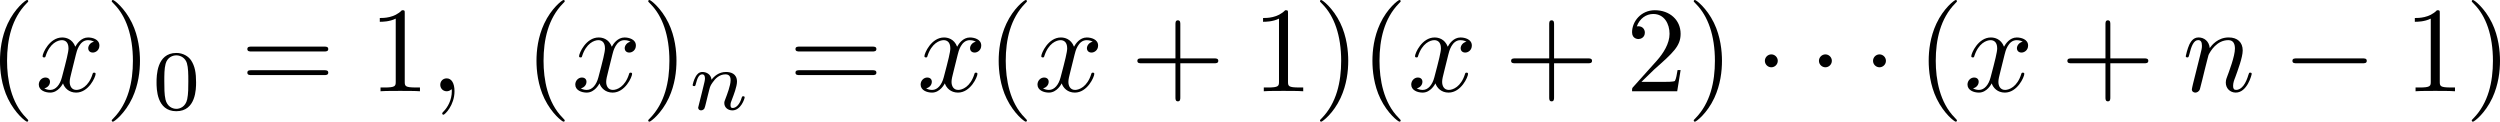
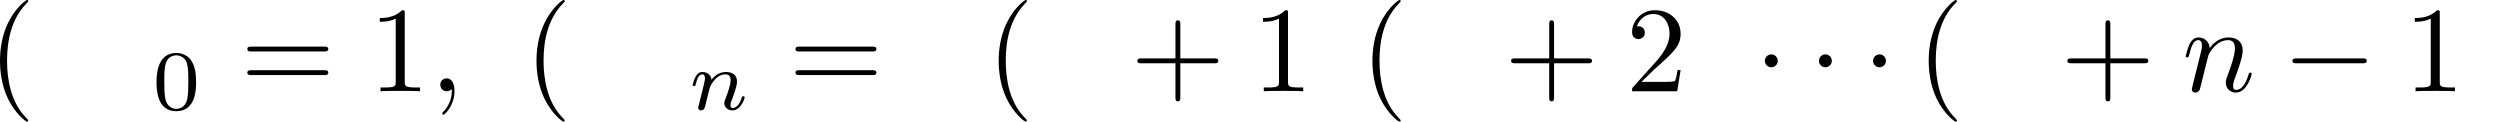
<svg xmlns="http://www.w3.org/2000/svg" xmlns:xlink="http://www.w3.org/1999/xlink" version="1.1" width="245.626pt" height="11.955pt" viewBox="20.8 64.727 245.626 11.955" id="svg628">
  <defs id="defs73">
    <path id="g6-18" d="m 8.369,28.083 c 0,-0.048 -0.024,-0.072 -0.048,-0.108 C 7.878,27.533 7.077,26.732 6.276,25.441 4.352,22.356 3.479,18.471 3.479,13.868 c 0,-3.216 0.43,-7.364 2.403,-10.927 0.944,-1.698 1.925,-2.678 2.451,-3.204 0.036,-0.036 0.036,-0.06 0.036,-0.096 0,-0.12 -0.084,-0.12 -0.251,-0.12 -0.167,0 -0.191,0 -0.371,0.179 -4.005,3.646 -5.26,9.122 -5.26,14.155 0,4.698 1.076,9.433 4.113,13.007 0.239,0.275 0.693,0.765 1.184,1.196 0.143,0.143 0.167,0.143 0.335,0.143 0.167,0 0.251,0 0.251,-0.12 z" />
    <path id="g6-19" d="M 6.3,13.868 C 6.3,9.17 5.224,4.435 2.188,0.861 1.949,0.586 1.494,0.096 1.004,-0.335 0.861,-0.478 0.837,-0.478 0.669,-0.478 c -0.143,0 -0.251,0 -0.251,0.12 0,0.048 0.048,0.096 0.072,0.12 0.418,0.43 1.219,1.231 2.02,2.523 1.925,3.084 2.798,6.97 2.798,11.573 0,3.216 -0.43,7.364 -2.403,10.927 -0.944,1.698 -1.937,2.69 -2.439,3.192 -0.024,0.036 -0.048,0.072 -0.048,0.108 0,0.12 0.108,0.12 0.251,0.12 0.167,0 0.191,0 0.371,-0.179 4.005,-3.646 5.26,-9.122 5.26,-14.155 z" />
    <path id="g6-88" d="m 15.135,16.737 1.447,-3.826 h -0.299 c -0.466,1.243 -1.733,2.056 -3.108,2.415 -0.251,0.06 -1.423,0.371 -3.718,0.371 H 2.248 L 8.333,8.56 C 8.416,8.464 8.44,8.428 8.44,8.369 c 0,-0.024 0,-0.06 -0.084,-0.179 L 2.786,0.574 h 6.551 c 1.602,0 2.69,0.167 2.798,0.191 0.646,0.096 1.686,0.299 2.63,0.897 0.299,0.191 1.112,0.729 1.518,1.698 h 0.299 L 15.135,0 H 1.004 C 0.729,0 0.717,0.012 0.681,0.084 0.669,0.12 0.669,0.347 0.669,0.478 l 6.324,8.656 -6.193,7.257 c -0.12,0.143 -0.12,0.203 -0.12,0.215 0,0.132 0.108,0.132 0.323,0.132 z" />
    <path id="g6-112" d="m 5.069,13.868 c 0.371,0 0.383,-0.012 0.502,-0.239 L 12.111,-0.024 c 0.084,-0.155 0.084,-0.179 0.084,-0.215 0,-0.132 -0.096,-0.239 -0.239,-0.239 -0.155,0 -0.203,0.108 -0.263,0.239 L 5.523,12.625 2.977,6.695 1.315,7.974 1.494,8.165 2.343,7.52 Z" />
    <path id="g3-61" d="m 4.193,-5.908 c 0.05,-0.109 0.05,-0.126 0.05,-0.159 0,-0.134 -0.109,-0.209 -0.201,-0.209 -0.142,0 -0.184,0.1 -0.226,0.209 L 0.695,1.724 c -0.05,0.109 -0.05,0.126 -0.05,0.159 0,0.134 0.109,0.209 0.201,0.209 0.142,0 0.184,-0.1 0.226,-0.209 z" />
    <path id="g3-110" d="m 1.021,-0.527 c -0.033,0.109 -0.084,0.318 -0.084,0.343 0,0.184 0.151,0.268 0.285,0.268 0.151,0 0.285,-0.109 0.326,-0.184 0.042,-0.075 0.109,-0.343 0.151,-0.519 0.042,-0.159 0.134,-0.544 0.184,-0.753 0.05,-0.184 0.1,-0.368 0.142,-0.561 0.092,-0.343 0.109,-0.41 0.351,-0.753 0.234,-0.335 0.628,-0.77 1.255,-0.77 0.485,0 0.494,0.427 0.494,0.586 0,0.502 -0.36,1.431 -0.494,1.783 -0.092,0.234 -0.126,0.31 -0.126,0.452 0,0.444 0.368,0.72 0.795,0.72 0.837,0 1.205,-1.155 1.205,-1.28 0,-0.109 -0.109,-0.109 -0.134,-0.109 -0.117,0 -0.126,0.05 -0.159,0.142 -0.192,0.669 -0.552,1.013 -0.887,1.013 -0.176,0 -0.209,-0.117 -0.209,-0.293 0,-0.192 0.042,-0.301 0.192,-0.678 0.1,-0.259 0.444,-1.147 0.444,-1.615 0,-0.812 -0.644,-0.954 -1.088,-0.954 -0.695,0 -1.163,0.427 -1.414,0.762 -0.059,-0.577 -0.552,-0.762 -0.895,-0.762 -0.36,0 -0.552,0.259 -0.661,0.452 -0.184,0.31 -0.301,0.787 -0.301,0.828 0,0.109 0.117,0.109 0.142,0.109 0.117,0 0.126,-0.025 0.184,-0.251 0.126,-0.494 0.285,-0.904 0.611,-0.904 0.218,0 0.276,0.184 0.276,0.41 0,0.159 -0.075,0.469 -0.134,0.695 -0.059,0.226 -0.142,0.569 -0.184,0.753 z" />
    <path id="g5-40" d="m 2.971,-6.276 c -1.59,1.121 -2.008,2.896 -2.008,4.176 0,1.18 0.351,3.013 2.008,4.184 0.067,0 0.167,0 0.167,-0.1 0,-0.05 -0.025,-0.067 -0.084,-0.126 -1.113,-1.004 -1.523,-2.427 -1.523,-3.95 0,-2.26 0.862,-3.364 1.548,-3.983 0.033,-0.033 0.059,-0.059 0.059,-0.1 0,-0.1 -0.1,-0.1 -0.167,-0.1 z" />
    <path id="g5-41" d="m 0.753,-6.276 c -0.059,0 -0.159,0 -0.159,0.1 0,0.042 0.025,0.067 0.075,0.126 0.72,0.661 1.523,1.791 1.523,3.95 0,1.749 -0.544,3.071 -1.448,3.891 -0.142,0.142 -0.151,0.151 -0.151,0.192 0,0.042 0.025,0.1 0.109,0.1 0.1,0 0.895,-0.552 1.448,-1.598 0.368,-0.695 0.611,-1.598 0.611,-2.578 0,-1.18 -0.351,-3.013 -2.008,-4.184 z" />
    <path id="g5-43" d="m 3.875,-1.891 h 2.561 c 0.109,0 0.31,0 0.31,-0.201 0,-0.209 -0.192,-0.209 -0.31,-0.209 H 3.875 v -2.569 c 0,-0.109 0,-0.31 -0.201,-0.31 -0.209,0 -0.209,0.192 -0.209,0.31 V -2.301 H 0.895 c -0.109,0 -0.31,0 -0.31,0.201 0,0.209 0.192,0.209 0.31,0.209 h 2.569 v 2.569 c 0,0.109 0,0.31 0.201,0.31 0.209,0 0.209,-0.192 0.209,-0.31 z" />
    <path id="g5-48" d="m 4.318,-2.67 c 0,-0.921 -0.109,-1.582 -0.494,-2.167 -0.259,-0.385 -0.778,-0.72 -1.448,-0.72 -1.942,0 -1.942,2.285 -1.942,2.887 0,0.603 0,2.837 1.942,2.837 1.942,0 1.942,-2.234 1.942,-2.837 z m -1.942,2.603 c -0.385,0 -0.895,-0.226 -1.063,-0.912 -0.117,-0.494 -0.117,-1.18 -0.117,-1.799 0,-0.611 0,-1.247 0.126,-1.707 0.176,-0.661 0.711,-0.837 1.054,-0.837 0.452,0 0.887,0.276 1.038,0.762 0.134,0.452 0.142,1.054 0.142,1.783 0,0.619 0,1.239 -0.109,1.766 -0.167,0.762 -0.736,0.946 -1.071,0.946 z" />
    <path id="g5-49" d="m 2.803,-5.322 c 0,-0.226 -0.017,-0.234 -0.251,-0.234 -0.536,0.527 -1.297,0.536 -1.64,0.536 V -4.72 c 0.201,0 0.753,0 1.213,-0.234 v 4.268 c 0,0.276 0,0.385 -0.837,0.385 H 0.971 V 0 c 0.151,-0.008 1.18,-0.033 1.49,-0.033 0.259,0 1.314,0.025 1.498,0.033 V -0.301 H 3.64 c -0.837,0 -0.837,-0.109 -0.837,-0.385 z" />
    <path id="g5-50" d="M 4.226,-1.523 H 3.942 C 3.917,-1.339 3.833,-0.845 3.724,-0.762 3.657,-0.711 3.013,-0.711 2.896,-0.711 H 1.356 c 0.879,-0.778 1.172,-1.013 1.674,-1.406 0.619,-0.494 1.197,-1.013 1.197,-1.808 0,-1.013 -0.887,-1.632 -1.958,-1.632 -1.038,0 -1.741,0.728 -1.741,1.498 0,0.427 0.36,0.469 0.444,0.469 0.201,0 0.444,-0.142 0.444,-0.444 0,-0.151 -0.059,-0.444 -0.494,-0.444 0.259,-0.594 0.828,-0.778 1.222,-0.778 0.837,0 1.272,0.653 1.272,1.331 0,0.728 -0.519,1.306 -0.787,1.607 L 0.611,-0.326 C 0.527,-0.251 0.527,-0.234 0.527,0 h 3.448 z" />
    <path id="g5-51" d="m 2.285,-2.795 c 0.653,0 1.121,0.452 1.121,1.347 0,1.038 -0.603,1.347 -1.088,1.347 -0.335,0 -1.071,-0.092 -1.423,-0.586 0.393,-0.017 0.485,-0.293 0.485,-0.469 0,-0.268 -0.201,-0.46 -0.46,-0.46 -0.234,0 -0.469,0.142 -0.469,0.485 0,0.787 0.87,1.297 1.883,1.297 1.163,0 1.967,-0.778 1.967,-1.615 0,-0.653 -0.536,-1.306 -1.456,-1.498 0.879,-0.318 1.197,-0.946 1.197,-1.456 0,-0.661 -0.762,-1.155 -1.69,-1.155 -0.929,0 -1.64,0.452 -1.64,1.121 0,0.285 0.184,0.444 0.435,0.444 0.259,0 0.427,-0.192 0.427,-0.427 0,-0.243 -0.167,-0.418 -0.427,-0.435 0.293,-0.368 0.87,-0.46 1.18,-0.46 0.377,0 0.904,0.184 0.904,0.912 0,0.351 -0.117,0.736 -0.335,0.996 -0.276,0.318 -0.51,0.335 -0.929,0.36 -0.209,0.017 -0.226,0.017 -0.268,0.025 -0.017,0 -0.084,0.017 -0.084,0.109 0,0.117 0.075,0.117 0.218,0.117 z" />
-     <path id="g5-52" d="M 4.427,-1.372 V -1.674 H 3.498 v -3.732 c 0,-0.176 0,-0.234 -0.184,-0.234 -0.1,0 -0.134,0 -0.218,0.117 l -2.77,3.85 v 0.301 H 2.787 v 0.686 c 0,0.285 0,0.385 -0.678,0.385 H 1.883 V 0 c 0.418,-0.017 0.954,-0.033 1.255,-0.033 0.31,0 0.845,0.017 1.264,0.033 V -0.301 H 4.176 c -0.678,0 -0.678,-0.1 -0.678,-0.385 V -1.372 Z M 2.845,-4.737 v 3.063 H 0.636 Z" />
+     <path id="g5-52" d="M 4.427,-1.372 V -1.674 H 3.498 v -3.732 c 0,-0.176 0,-0.234 -0.184,-0.234 -0.1,0 -0.134,0 -0.218,0.117 l -2.77,3.85 v 0.301 H 2.787 v 0.686 H 1.883 V 0 c 0.418,-0.017 0.954,-0.033 1.255,-0.033 0.31,0 0.845,0.017 1.264,0.033 V -0.301 H 4.176 c -0.678,0 -0.678,-0.1 -0.678,-0.385 V -1.372 Z M 2.845,-4.737 v 3.063 H 0.636 Z" />
    <path id="g5-61" d="m 6.427,-2.812 c 0.126,0 0.318,0 0.318,-0.209 0,-0.201 -0.201,-0.201 -0.31,-0.201 H 0.895 c -0.109,0 -0.31,0 -0.31,0.201 0,0.209 0.192,0.209 0.318,0.209 z m 0.008,1.841 c 0.109,0 0.31,0 0.31,-0.201 0,-0.209 -0.192,-0.209 -0.318,-0.209 H 0.904 c -0.126,0 -0.318,0 -0.318,0.209 0,0.201 0.201,0.201 0.31,0.201 z" />
    <path id="g1-0" d="m 6.226,-1.891 c 0.134,0 0.335,0 0.335,-0.201 0,-0.209 -0.192,-0.209 -0.335,-0.209 H 1.239 c -0.134,0 -0.335,0 -0.335,0.201 0,0.209 0.192,0.209 0.335,0.209 z" />
    <path id="g1-49" d="M 4.837,-2.293 C 4.394,-2.812 4.26,-2.954 3.942,-3.18 3.431,-3.548 2.896,-3.691 2.435,-3.691 c -1.038,0 -1.791,0.887 -1.791,1.891 0,0.979 0.72,1.883 1.766,1.883 1.163,0 1.975,-0.954 2.276,-1.398 0.444,0.519 0.577,0.661 0.895,0.887 0.51,0.368 1.046,0.51 1.506,0.51 1.038,0 1.791,-0.887 1.791,-1.891 0,-0.979 -0.72,-1.883 -1.766,-1.883 -1.163,0 -1.975,0.954 -2.276,1.398 z m 0.268,0.31 c 0.335,-0.544 1.063,-1.389 2.084,-1.389 0.862,0 1.456,0.762 1.456,1.565 0,0.803 -0.653,1.431 -1.423,1.431 -0.778,0 -1.314,-0.636 -2.117,-1.607 z m -0.686,0.36 c -0.335,0.544 -1.063,1.389 -2.084,1.389 -0.862,0 -1.456,-0.762 -1.456,-1.565 0,-0.803 0.653,-1.431 1.423,-1.431 0.778,0 1.314,0.636 2.117,1.607 z" />
    <path id="g0-0" d="m 7.878,-2.75 c 0.203,0 0.418,0 0.418,-0.239 0,-0.239 -0.215,-0.239 -0.418,-0.239 H 1.411 c -0.203,0 -0.418,0 -0.418,0.239 0,0.239 0.215,0.239 0.418,0.239 z" />
    <path id="g0-1" d="m 2.295,-2.989 c 0,-0.347 -0.287,-0.634 -0.634,-0.634 -0.347,0 -0.634,0.287 -0.634,0.634 0,0.347 0.287,0.634 0.634,0.634 0.347,0 0.634,-0.287 0.634,-0.634 z" />
    <path id="g0-112" d="M 4.651,10.222 2.546,5.571 C 2.463,5.38 2.403,5.38 2.367,5.38 c -0.012,0 -0.072,0 -0.203,0.096 L 1.028,6.336 C 0.873,6.456 0.873,6.492 0.873,6.528 c 0,0.06 0.036,0.132 0.12,0.132 0.072,0 0.275,-0.167 0.406,-0.263 C 1.47,6.336 1.65,6.205 1.781,6.109 l 2.355,5.177 c 0.084,0.191 0.143,0.191 0.251,0.191 0.179,0 0.215,-0.072 0.299,-0.239 L 10.114,0 c 0.084,-0.167 0.084,-0.215 0.084,-0.239 0,-0.12 -0.096,-0.239 -0.239,-0.239 -0.096,0 -0.179,0.06 -0.275,0.251 z" />
-     <path id="g2-25" d="m 3.168,-4.459 h 1.351 c -0.395,1.769 -0.502,2.283 -0.502,3.084 0,0.179 0,0.502 0.096,0.909 0.12,0.526 0.251,0.598 0.43,0.598 0.239,0 0.49,-0.215 0.49,-0.454 0,-0.072 0,-0.096 -0.072,-0.263 -0.347,-0.861 -0.347,-1.638 -0.347,-1.973 0,-0.634 0.084,-1.279 0.215,-1.901 h 1.363 c 0.155,0 0.586,0 0.586,-0.406 0,-0.287 -0.251,-0.287 -0.478,-0.287 H 2.295 c -0.263,0 -0.717,0 -1.243,0.562 -0.418,0.466 -0.729,1.016 -0.729,1.076 0,0.012 0,0.12 0.143,0.12 0.096,0 0.12,-0.048 0.191,-0.143 0.586,-0.921 1.279,-0.921 1.518,-0.921 h 0.681 c -0.383,1.447 -1.028,2.893 -1.53,3.981 -0.096,0.179 -0.096,0.203 -0.096,0.287 0,0.227 0.191,0.323 0.347,0.323 0.359,0 0.454,-0.335 0.598,-0.777 0.167,-0.55 0.167,-0.574 0.323,-1.172 z" />
    <path id="g2-26" d="M 0.395,2.068 C 0.359,2.212 0.359,2.236 0.359,2.26 c 0,0.179 0.132,0.323 0.335,0.323 0.251,0 0.395,-0.215 0.418,-0.251 0.06,-0.108 0.442,-1.71 0.765,-3.001 0.239,0.478 0.622,0.801 1.184,0.801 1.399,0 2.941,-1.686 2.941,-3.467 0,-1.267 -0.789,-1.949 -1.662,-1.949 -1.16,0 -2.415,1.196 -2.774,2.654 z m 2.654,-2.2 c -0.837,0 -1.028,-0.956 -1.028,-1.064 0,-0.048 0.06,-0.287 0.096,-0.442 0.335,-1.339 0.454,-1.769 0.717,-2.248 0.514,-0.873 1.112,-1.136 1.482,-1.136 0.442,0 0.825,0.347 0.825,1.172 0,0.658 -0.347,1.997 -0.669,2.582 -0.395,0.753 -0.968,1.136 -1.423,1.136 z" />
    <path id="g2-59" d="m 2.427,-0.012 c 0,-0.789 -0.299,-1.255 -0.765,-1.255 -0.395,0 -0.634,0.299 -0.634,0.634 C 1.028,-0.311 1.267,0 1.662,0 1.805,0 1.961,-0.048 2.08,-0.155 2.116,-0.179 2.128,-0.191 2.14,-0.191 c 0.012,0 0.024,0.012 0.024,0.179 0,0.885 -0.418,1.602 -0.813,1.997 -0.132,0.132 -0.132,0.155 -0.132,0.191 0,0.084 0.06,0.132 0.12,0.132 0.132,0 1.088,-0.921 1.088,-2.319 z" />
    <path id="g2-61" d="m 5.248,-8.512 c 0.06,-0.155 0.06,-0.203 0.06,-0.215 0,-0.132 -0.108,-0.239 -0.239,-0.239 -0.084,0 -0.167,0.036 -0.203,0.108 L 0.717,2.534 C 0.658,2.69 0.658,2.738 0.658,2.75 c 0,0.132 0.108,0.239 0.239,0.239 0.155,0 0.191,-0.084 0.263,-0.287 z" />
    <path id="g2-70" d="m 3.622,-3.885 h 1.16 c 0.897,0 0.992,0.191 0.992,0.538 0,0.084 0,0.227 -0.084,0.586 -0.024,0.06 -0.036,0.108 -0.036,0.132 0,0.096 0.072,0.143 0.143,0.143 0.12,0 0.12,-0.036 0.179,-0.251 l 0.658,-2.594 c 0.036,-0.132 0.036,-0.155 0.036,-0.191 0,-0.024 -0.024,-0.132 -0.143,-0.132 -0.12,0 -0.132,0.06 -0.179,0.251 C 6.097,-4.471 5.822,-4.256 4.806,-4.256 H 3.718 l 0.765,-3.037 c 0.108,-0.418 0.12,-0.466 0.646,-0.466 h 1.578 c 1.47,0 1.745,0.395 1.745,1.315 0,0.275 0,0.323 -0.036,0.646 -0.024,0.155 -0.024,0.179 -0.024,0.215 0,0.06 0.036,0.143 0.143,0.143 0.132,0 0.143,-0.072 0.167,-0.299 L 8.942,-7.807 C 8.978,-8.13 8.919,-8.13 8.62,-8.13 H 2.762 c -0.239,0 -0.359,0 -0.359,0.239 0,0.132 0.108,0.132 0.335,0.132 0.442,0 0.777,0 0.777,0.215 0,0.048 0,0.072 -0.06,0.287 l -1.578,6.324 c -0.12,0.466 -0.143,0.562 -1.088,0.562 -0.203,0 -0.335,0 -0.335,0.227 C 0.454,0 0.598,0 0.634,0 0.98,0 1.865,-0.036 2.212,-0.036 2.606,-0.036 3.599,0 3.993,0 4.101,0 4.244,0 4.244,-0.227 4.244,-0.323 4.172,-0.347 4.172,-0.359 4.136,-0.371 4.113,-0.371 3.838,-0.371 c -0.263,0 -0.323,0 -0.622,-0.024 -0.347,-0.036 -0.383,-0.084 -0.383,-0.239 0,-0.024 0,-0.096 0.048,-0.275 z" />
    <path id="g2-97" d="m 4.459,-4.519 c -0.215,-0.442 -0.562,-0.765 -1.1,-0.765 -1.399,0 -2.881,1.757 -2.881,3.503 0,1.124 0.658,1.913 1.59,1.913 0.239,0 0.837,-0.048 1.554,-0.897 0.096,0.502 0.514,0.897 1.088,0.897 0.418,0 0.693,-0.275 0.885,-0.658 0.203,-0.43 0.359,-1.16 0.359,-1.184 0,-0.12 -0.108,-0.12 -0.143,-0.12 -0.12,0 -0.132,0.048 -0.167,0.215 -0.203,0.777 -0.418,1.482 -0.909,1.482 -0.323,0 -0.359,-0.311 -0.359,-0.55 0,-0.263 0.024,-0.359 0.155,-0.885 0.132,-0.502 0.155,-0.622 0.263,-1.076 l 0.43,-1.674 c 0.084,-0.335 0.084,-0.359 0.084,-0.406 0,-0.203 -0.143,-0.323 -0.347,-0.323 -0.287,0 -0.466,0.263 -0.502,0.526 z m -0.777,3.096 c -0.06,0.215 -0.06,0.239 -0.239,0.442 -0.526,0.658 -1.016,0.849 -1.351,0.849 -0.598,0 -0.765,-0.658 -0.765,-1.124 0,-0.598 0.383,-2.068 0.658,-2.618 0.371,-0.705 0.909,-1.148 1.387,-1.148 0.777,0 0.944,0.98 0.944,1.052 0,0.072 -0.024,0.143 -0.036,0.203 z" />
    <path id="g2-98" d="m 2.857,-8.165 c 0,-0.012 0,-0.132 -0.155,-0.132 -0.275,0 -1.148,0.096 -1.459,0.12 -0.096,0.012 -0.227,0.024 -0.227,0.239 0,0.143 0.108,0.143 0.287,0.143 0.574,0 0.598,0.084 0.598,0.203 0,0.084 -0.108,0.49 -0.167,0.741 l -0.98,3.897 c -0.143,0.598 -0.191,0.789 -0.191,1.207 0,1.136 0.634,1.877 1.518,1.877 1.411,0 2.881,-1.781 2.881,-3.503 0,-1.088 -0.634,-1.913 -1.59,-1.913 -0.55,0 -1.04,0.347 -1.399,0.717 z M 1.733,-3.646 C 1.805,-3.909 1.805,-3.933 1.913,-4.065 c 0.586,-0.777 1.124,-0.956 1.435,-0.956 0.43,0 0.753,0.359 0.753,1.124 0,0.705 -0.395,2.08 -0.61,2.534 -0.395,0.801 -0.944,1.231 -1.411,1.231 -0.406,0 -0.801,-0.323 -0.801,-1.207 0,-0.227 0,-0.454 0.191,-1.207 z" />
    <path id="g2-99" d="m 4.734,-4.543 c -0.191,0 -0.359,0 -0.526,0.167 -0.191,0.179 -0.215,0.383 -0.215,0.466 0,0.287 0.215,0.418 0.442,0.418 0.347,0 0.669,-0.287 0.669,-0.765 0,-0.586 -0.562,-1.028 -1.411,-1.028 -1.614,0 -3.204,1.71 -3.204,3.395 0,1.076 0.693,2.02 1.937,2.02 1.71,0 2.714,-1.267 2.714,-1.411 0,-0.072 -0.072,-0.155 -0.143,-0.155 -0.06,0 -0.084,0.024 -0.155,0.12 -0.944,1.184 -2.248,1.184 -2.391,1.184 -0.753,0 -1.076,-0.586 -1.076,-1.303 0,-0.49 0.239,-1.65 0.646,-2.391 0.371,-0.681 1.028,-1.196 1.686,-1.196 0.406,0 0.861,0.155 1.028,0.478 z" />
    <path id="g2-102" d="m 4.388,-4.782 h 1.028 c 0.239,0 0.359,0 0.359,-0.239 0,-0.132 -0.12,-0.132 -0.323,-0.132 H 4.459 l 0.251,-1.363 C 4.758,-6.767 4.926,-7.615 4.997,-7.759 5.105,-7.986 5.308,-8.165 5.559,-8.165 c 0.048,0 0.359,0 0.586,0.215 -0.526,0.048 -0.646,0.466 -0.646,0.646 0,0.275 0.215,0.418 0.442,0.418 0.311,0 0.658,-0.263 0.658,-0.717 0,-0.55 -0.55,-0.825 -1.04,-0.825 -0.406,0 -1.16,0.215 -1.518,1.399 -0.072,0.251 -0.108,0.371 -0.395,1.877 H 2.821 c -0.227,0 -0.359,0 -0.359,0.227 0,0.143 0.108,0.143 0.335,0.143 H 3.587 l -0.897,4.722 c -0.215,1.16 -0.418,2.248 -1.04,2.248 -0.048,0 -0.347,0 -0.574,-0.215 0.55,-0.036 0.658,-0.466 0.658,-0.646 0,-0.275 -0.215,-0.418 -0.442,-0.418 -0.311,0 -0.658,0.263 -0.658,0.717 0,0.538 0.526,0.825 1.016,0.825 0.658,0 1.136,-0.705 1.351,-1.16 0.383,-0.753 0.658,-2.2 0.669,-2.283 z" />
    <path id="g2-110" d="m 1.052,-0.705 c -0.036,0.179 -0.108,0.454 -0.108,0.514 0,0.215 0.167,0.323 0.347,0.323 0.143,0 0.359,-0.096 0.442,-0.335 0.012,-0.024 0.155,-0.586 0.227,-0.885 L 2.224,-2.164 C 2.295,-2.427 2.367,-2.69 2.427,-2.965 2.475,-3.168 2.57,-3.515 2.582,-3.563 c 0.179,-0.371 0.813,-1.459 1.949,-1.459 0.538,0 0.646,0.442 0.646,0.837 0,0.741 -0.586,2.271 -0.777,2.786 -0.108,0.275 -0.12,0.418 -0.12,0.55 0,0.562 0.418,0.98 0.98,0.98 1.124,0 1.566,-1.745 1.566,-1.841 0,-0.12 -0.108,-0.12 -0.143,-0.12 -0.12,0 -0.12,0.036 -0.179,0.215 -0.239,0.813 -0.634,1.482 -1.219,1.482 -0.203,0 -0.287,-0.12 -0.287,-0.395 0,-0.299 0.108,-0.586 0.215,-0.849 0.227,-0.634 0.729,-1.949 0.729,-2.63 0,-0.801 -0.514,-1.279 -1.375,-1.279 -1.076,0 -1.662,0.765 -1.865,1.04 -0.06,-0.669 -0.55,-1.04 -1.1,-1.04 -0.55,0 -0.777,0.466 -0.897,0.681 -0.191,0.406 -0.359,1.112 -0.359,1.16 0,0.12 0.12,0.12 0.143,0.12 0.12,0 0.132,-0.012 0.203,-0.275 0.203,-0.849 0.442,-1.423 0.873,-1.423 0.239,0 0.371,0.155 0.371,0.55 0,0.251 -0.036,0.383 -0.191,1.004 z" />
    <path id="g2-114" d="m 1.052,-0.705 c -0.036,0.179 -0.108,0.454 -0.108,0.514 0,0.215 0.167,0.323 0.347,0.323 0.143,0 0.359,-0.096 0.442,-0.335 0.024,-0.048 0.43,-1.674 0.478,-1.889 0.096,-0.395 0.311,-1.231 0.383,-1.554 0.048,-0.155 0.383,-0.717 0.669,-0.98 0.096,-0.084 0.442,-0.395 0.956,-0.395 0.311,0 0.49,0.143 0.502,0.143 -0.359,0.06 -0.622,0.347 -0.622,0.658 0,0.191 0.132,0.418 0.454,0.418 0.323,0 0.658,-0.275 0.658,-0.705 0,-0.418 -0.383,-0.777 -0.992,-0.777 -0.777,0 -1.303,0.586 -1.53,0.921 -0.096,-0.538 -0.526,-0.921 -1.088,-0.921 -0.55,0 -0.777,0.466 -0.885,0.681 -0.215,0.406 -0.371,1.124 -0.371,1.16 0,0.12 0.12,0.12 0.143,0.12 0.12,0 0.132,-0.012 0.203,-0.275 0.203,-0.849 0.442,-1.423 0.873,-1.423 0.203,0 0.371,0.096 0.371,0.55 0,0.251 -0.036,0.383 -0.191,1.004 z" />
    <path id="g2-116" d="M 2.463,-4.782 H 3.587 c 0.239,0 0.359,0 0.359,-0.239 0,-0.132 -0.12,-0.132 -0.335,-0.132 H 2.558 c 0.43,-1.698 0.49,-1.937 0.49,-2.008 0,-0.203 -0.143,-0.323 -0.347,-0.323 -0.036,0 -0.371,0.012 -0.478,0.43 L 1.757,-5.153 H 0.634 c -0.239,0 -0.359,0 -0.359,0.227 0,0.143 0.096,0.143 0.335,0.143 h 1.052 c -0.861,3.395 -0.909,3.599 -0.909,3.814 0,0.646 0.454,1.1 1.1,1.1 1.219,0 1.901,-1.745 1.901,-1.841 0,-0.12 -0.096,-0.12 -0.143,-0.12 -0.108,0 -0.12,0.036 -0.179,0.167 -0.514,1.243 -1.148,1.53 -1.554,1.53 -0.251,0 -0.371,-0.155 -0.371,-0.55 0,-0.287 0.024,-0.371 0.072,-0.574 z" />
-     <path id="g2-120" d="m 3.993,-3.61 c 0.072,-0.311 0.347,-1.411 1.184,-1.411 0.06,0 0.347,0 0.598,0.155 -0.335,0.06 -0.574,0.359 -0.574,0.646 0,0.191 0.132,0.418 0.454,0.418 0.263,0 0.646,-0.215 0.646,-0.693 0,-0.622 -0.705,-0.789 -1.112,-0.789 -0.693,0 -1.112,0.634 -1.255,0.909 -0.299,-0.789 -0.944,-0.909 -1.291,-0.909 -1.243,0 -1.925,1.542 -1.925,1.841 0,0.12 0.12,0.12 0.143,0.12 0.096,0 0.132,-0.024 0.155,-0.132 0.406,-1.267 1.196,-1.566 1.602,-1.566 0.227,0 0.646,0.108 0.646,0.801 0,0.371 -0.203,1.172 -0.646,2.845 -0.191,0.741 -0.61,1.243 -1.136,1.243 -0.072,0 -0.347,0 -0.598,-0.155 0.299,-0.06 0.562,-0.311 0.562,-0.646 0,-0.323 -0.263,-0.418 -0.442,-0.418 -0.359,0 -0.658,0.311 -0.658,0.693 0,0.55 0.598,0.789 1.124,0.789 0.789,0 1.219,-0.837 1.255,-0.909 0.143,0.442 0.574,0.909 1.291,0.909 1.231,0 1.913,-1.542 1.913,-1.841 0,-0.12 -0.108,-0.12 -0.143,-0.12 -0.108,0 -0.132,0.048 -0.155,0.132 -0.395,1.279 -1.207,1.566 -1.59,1.566 -0.466,0 -0.658,-0.383 -0.658,-0.789 0,-0.263 0.072,-0.526 0.203,-1.052 z" />
    <path id="g2-122" d="m 1.59,-0.992 c 0.646,-0.693 0.992,-0.992 1.423,-1.363 0,-0.012 0.741,-0.646 1.172,-1.076 1.136,-1.112 1.399,-1.686 1.399,-1.734 0,-0.12 -0.108,-0.12 -0.132,-0.12 -0.084,0 -0.12,0.024 -0.179,0.132 -0.359,0.574 -0.61,0.765 -0.897,0.765 -0.287,0 -0.43,-0.179 -0.61,-0.383 -0.227,-0.275 -0.43,-0.514 -0.825,-0.514 -0.897,0 -1.447,1.112 -1.447,1.363 0,0.06 0.036,0.132 0.143,0.132 0.108,0 0.132,-0.06 0.155,-0.132 0.227,-0.55 0.921,-0.562 1.016,-0.562 0.251,0 0.478,0.084 0.753,0.179 0.478,0.179 0.61,0.179 0.921,0.179 -0.43,0.514 -1.435,1.375 -1.662,1.566 l -1.076,1.004 c -0.813,0.801 -1.231,1.482 -1.231,1.566 0,0.12 0.12,0.12 0.143,0.12 0.096,0 0.12,-0.024 0.191,-0.155 0.275,-0.418 0.634,-0.741 1.016,-0.741 0.275,0 0.395,0.108 0.693,0.454 0.203,0.251 0.418,0.442 0.765,0.442 1.184,0 1.877,-1.518 1.877,-1.841 0,-0.06 -0.048,-0.12 -0.143,-0.12 -0.108,0 -0.132,0.072 -0.167,0.155 -0.275,0.777 -1.04,1.004 -1.435,1.004 -0.239,0 -0.454,-0.072 -0.705,-0.155 -0.406,-0.155 -0.586,-0.203 -0.837,-0.203 -0.024,0 -0.215,0 -0.323,0.036 z" />
    <path id="g4-0" d="M 6.623,-8.13 H 0.395 v 0.371 h 0.287 c 0.921,0 0.944,0.132 0.944,0.562 v 6.265 c 0,0.43 -0.024,0.562 -0.944,0.562 H 0.395 V 0 c 0.418,-0.036 1.351,-0.036 1.817,-0.036 0.49,0 1.578,0 2.008,0.036 v -0.371 h -0.395 c -1.136,0 -1.136,-0.155 -1.136,-0.574 v -6.336 c 0,-0.395 0.024,-0.478 0.586,-0.478 h 1.231 c 1.71,0 1.961,0.705 2.152,2.319 h 0.299 z" />
    <path id="g4-33" d="m 1.829,-2.499 0.466,-5.452 c 0,-0.395 -0.323,-0.61 -0.634,-0.61 -0.311,0 -0.634,0.215 -0.634,0.61 l 0.466,5.44 c 0.012,0.179 0.024,0.275 0.167,0.275 0.12,0 0.155,-0.06 0.167,-0.263 z m 0.466,1.865 c 0,-0.347 -0.287,-0.634 -0.634,-0.634 -0.347,0 -0.634,0.287 -0.634,0.634 0,0.347 0.287,0.634 0.634,0.634 0.347,0 0.634,-0.287 0.634,-0.634 z" />
    <path id="g4-40" d="m 3.957,2.869 c 0,-0.036 0,-0.06 -0.203,-0.263 -1.494,-1.506 -1.877,-3.766 -1.877,-5.595 0,-2.08 0.454,-4.16 1.925,-5.655 0.155,-0.143 0.155,-0.167 0.155,-0.203 0,-0.084 -0.048,-0.12 -0.12,-0.12 -0.12,0 -1.196,0.813 -1.901,2.331 -0.61,1.315 -0.753,2.642 -0.753,3.646 0,0.933 0.132,2.379 0.789,3.73 0.717,1.47 1.745,2.248 1.865,2.248 0.072,0 0.12,-0.036 0.12,-0.12 z" />
-     <path id="g4-41" d="m 3.455,-2.989 c 0,-0.933 -0.132,-2.379 -0.789,-3.73 -0.717,-1.47 -1.745,-2.248 -1.865,-2.248 -0.072,0 -0.12,0.048 -0.12,0.12 0,0.036 0,0.06 0.227,0.275 1.172,1.184 1.853,3.084 1.853,5.583 0,2.044 -0.442,4.148 -1.925,5.655 -0.155,0.143 -0.155,0.167 -0.155,0.203 0,0.072 0.048,0.12 0.12,0.12 0.12,0 1.196,-0.813 1.901,-2.331 0.61,-1.315 0.753,-2.642 0.753,-3.646 z" />
    <path id="g4-43" d="m 4.89,-2.75 h 3.335 c 0.167,0 0.395,0 0.395,-0.239 0,-0.239 -0.227,-0.239 -0.395,-0.239 H 4.89 v -3.347 c 0,-0.167 0,-0.395 -0.239,-0.395 -0.239,0 -0.239,0.227 -0.239,0.395 v 3.347 H 1.064 c -0.167,0 -0.395,0 -0.395,0.239 0,0.239 0.227,0.239 0.395,0.239 h 3.347 v 3.347 c 0,0.167 0,0.395 0.239,0.395 0.239,0 0.239,-0.227 0.239,-0.395 z" />
    <path id="g4-48" d="m 5.499,-3.826 c 0,-0.956 -0.06,-1.913 -0.478,-2.798 -0.55,-1.148 -1.53,-1.339 -2.032,-1.339 -0.717,0 -1.59,0.311 -2.08,1.423 -0.383,0.825 -0.442,1.757 -0.442,2.714 0,0.897 0.048,1.973 0.538,2.881 0.514,0.968 1.387,1.207 1.973,1.207 0.646,0 1.554,-0.251 2.08,-1.387 0.383,-0.825 0.442,-1.757 0.442,-2.702 z M 2.977,0 C 2.511,0 1.805,-0.299 1.59,-1.447 1.459,-2.164 1.459,-3.264 1.459,-3.969 c 0,-0.765 0,-1.554 0.096,-2.2 0.227,-1.423 1.124,-1.53 1.423,-1.53 0.395,0 1.184,0.215 1.411,1.399 0.12,0.669 0.12,1.578 0.12,2.331 0,0.897 0,1.71 -0.132,2.475 C 4.196,-0.359 3.515,0 2.977,0 Z" />
    <path id="g4-49" d="m 3.515,-7.651 c 0,-0.287 0,-0.311 -0.275,-0.311 -0.741,0.765 -1.793,0.765 -2.176,0.765 v 0.371 c 0.239,0 0.944,0 1.566,-0.311 v 6.193 c 0,0.43 -0.036,0.574 -1.112,0.574 H 1.136 V 0 c 0.418,-0.036 1.459,-0.036 1.937,-0.036 0.478,0 1.518,0 1.937,0.036 V -0.371 H 4.627 c -1.076,0 -1.112,-0.132 -1.112,-0.574 z" />
    <path id="g4-50" d="M 1.518,-0.921 2.786,-2.152 C 4.651,-3.802 5.368,-4.447 5.368,-5.643 c 0,-1.363 -1.076,-2.319 -2.534,-2.319 -1.351,0 -2.236,1.1 -2.236,2.164 0,0.669 0.598,0.669 0.634,0.669 0.203,0 0.622,-0.143 0.622,-0.634 0,-0.311 -0.215,-0.622 -0.634,-0.622 -0.096,0 -0.12,0 -0.155,0.012 0.275,-0.777 0.921,-1.219 1.614,-1.219 1.088,0 1.602,0.968 1.602,1.949 0,0.956 -0.598,1.901 -1.255,2.642 L 0.729,-0.442 C 0.598,-0.311 0.598,-0.287 0.598,0 H 5.033 L 5.368,-2.08 H 5.069 c -0.06,0.359 -0.143,0.885 -0.263,1.064 -0.084,0.096 -0.873,0.096 -1.136,0.096 z" />
-     <path id="g4-51" d="m 3.467,-4.208 c 0.98,-0.323 1.674,-1.16 1.674,-2.104 0,-0.98 -1.052,-1.65 -2.2,-1.65 -1.207,0 -2.116,0.717 -2.116,1.626 0,0.395 0.263,0.622 0.61,0.622 0.371,0 0.61,-0.263 0.61,-0.61 0,-0.598 -0.562,-0.598 -0.741,-0.598 0.371,-0.586 1.16,-0.741 1.59,-0.741 0.49,0 1.148,0.263 1.148,1.339 0,0.143 -0.024,0.837 -0.335,1.363 -0.359,0.574 -0.765,0.61 -1.064,0.622 -0.096,0.012 -0.383,0.036 -0.466,0.036 -0.096,0.012 -0.179,0.024 -0.179,0.143 0,0.132 0.084,0.132 0.287,0.132 h 0.526 c 0.98,0 1.423,0.813 1.423,1.985 0,1.626 -0.825,1.973 -1.351,1.973 -0.514,0 -1.411,-0.203 -1.829,-0.909 0.418,0.06 0.789,-0.203 0.789,-0.658 0,-0.43 -0.323,-0.669 -0.669,-0.669 -0.287,0 -0.669,0.167 -0.669,0.693 0,1.088 1.112,1.877 2.415,1.877 1.459,0 2.546,-1.088 2.546,-2.307 0,-0.98 -0.753,-1.913 -1.997,-2.164 z" />
    <path id="g4-52" d="m 3.515,-1.973 v 1.04 c 0,0.43 -0.024,0.562 -0.909,0.562 H 2.355 V 0 c 0.49,-0.036 1.112,-0.036 1.614,-0.036 0.502,0 1.136,0 1.626,0.036 V -0.371 H 5.344 c -0.885,0 -0.909,-0.132 -0.909,-0.562 v -1.04 h 1.196 v -0.371 H 4.435 v -5.44 c 0,-0.239 0,-0.311 -0.191,-0.311 -0.108,0 -0.143,0 -0.239,0.143 l -3.67,5.607 v 0.371 z M 3.587,-2.343 H 0.669 L 3.587,-6.802 Z" />
    <path id="g4-56" d="M 1.949,-5.464 C 1.399,-5.822 1.351,-6.229 1.351,-6.432 c 0,-0.729 0.777,-1.231 1.626,-1.231 0.873,0 1.638,0.622 1.638,1.482 0,0.681 -0.466,1.255 -1.184,1.674 z m 1.745,1.136 c 0.861,-0.442 1.447,-1.064 1.447,-1.853 0,-1.1 -1.064,-1.781 -2.152,-1.781 -1.196,0 -2.164,0.885 -2.164,1.997 0,0.215 0.024,0.753 0.526,1.315 0.132,0.143 0.574,0.442 0.873,0.646 -0.693,0.347 -1.722,1.016 -1.722,2.2 0,1.267 1.219,2.068 2.475,2.068 1.351,0 2.487,-0.992 2.487,-2.271 0,-0.43 -0.132,-0.968 -0.586,-1.47 C 4.651,-3.73 4.459,-3.85 3.694,-4.328 Z m -1.196,0.502 1.47,0.933 c 0.335,0.227 0.897,0.586 0.897,1.315 0,0.885 -0.897,1.506 -1.877,1.506 -1.028,0 -1.889,-0.741 -1.889,-1.733 0,-0.693 0.383,-1.459 1.399,-2.02 z" />
    <path id="g4-59" d="m 2.295,-4.519 c 0,-0.347 -0.287,-0.634 -0.634,-0.634 -0.347,0 -0.634,0.287 -0.634,0.634 0,0.347 0.287,0.634 0.634,0.634 0.347,0 0.634,-0.287 0.634,-0.634 z m -0.227,4.388 c 0,0.335 0,1.267 -0.765,2.152 -0.084,0.096 -0.084,0.12 -0.084,0.155 0,0.084 0.06,0.132 0.12,0.132 0.132,0 0.992,-0.956 0.992,-2.343 0,-0.347 -0.024,-1.231 -0.669,-1.231 -0.418,0 -0.634,0.323 -0.634,0.634 C 1.028,-0.323 1.231,0 1.662,0 1.722,0 1.745,0 1.757,-0.012 1.841,-0.024 1.973,-0.048 2.068,-0.132 Z" />
    <path id="g4-61" d="m 8.213,-3.909 c 0.179,0 0.406,0 0.406,-0.239 0,-0.239 -0.227,-0.239 -0.395,-0.239 H 1.064 c -0.167,0 -0.395,0 -0.395,0.239 0,0.239 0.227,0.239 0.406,0.239 z m 0.012,2.319 c 0.167,0 0.395,0 0.395,-0.239 0,-0.239 -0.227,-0.239 -0.406,-0.239 H 1.076 c -0.179,0 -0.406,0 -0.406,0.239 0,0.239 0.227,0.239 0.395,0.239 z" />
    <path id="g4-95" d="m 2.295,-7.364 c 0,-0.323 -0.275,-0.634 -0.634,-0.634 -0.406,0 -0.646,0.335 -0.646,0.634 0,0.323 0.275,0.634 0.634,0.634 0.406,0 0.646,-0.335 0.646,-0.634 z" />
  </defs>
  <use x="20.8" y="80.287" xlink:href="#g4-48" id="use75" transform="translate(-96.98,-120.364)" />
  <use x="26.777" y="80.287" xlink:href="#g4-56" id="use77" transform="translate(-96.98,-120.364)" />
  <use x="32.755" y="80.287" xlink:href="#g4-49" id="use79" transform="translate(-96.98,-120.364)" />
  <g id="g1841" transform="translate(-101.48,-127.864)">
    <use x="50.688" y="80.287" xlink:href="#g2-102" id="use81" transform="translate(4.5,7.5)" />
    <use x="57.827" y="80.287" xlink:href="#g4-40" id="use83" transform="translate(4.5,7.5)" />
    <use x="62.477" y="80.287" xlink:href="#g2-114" id="use85" transform="translate(4.5,7.5)" />
    <use x="68.203" y="80.287" xlink:href="#g4-41" id="use87" transform="translate(4.5,7.5)" />
    <use x="76.173" y="80.287" xlink:href="#g4-61" id="use89" transform="translate(4.5,7.5)" />
    <use x="102.994" y="72.199" xlink:href="#g4-40" id="use91" transform="translate(4.5,7.5)" />
    <use x="107.643" y="72.199" xlink:href="#g2-110" id="use93" transform="translate(4.5,7.5)" />
    <use x="117.476" y="72.199" xlink:href="#g0-0" id="use95" transform="translate(4.5,7.5)" />
    <use x="129.431" y="72.199" xlink:href="#g4-50" id="use97" transform="translate(4.5,7.5)" />
    <use x="135.408" y="72.199" xlink:href="#g4-41" id="use99" transform="translate(4.5,7.5)" />
    <use x="140.058" y="72.199" xlink:href="#g4-0" id="use101" transform="translate(4.5,7.5)" />
    <use x="147.53" y="72.199" xlink:href="#g4-40" id="use103" transform="translate(4.5,7.5)" />
    <use x="152.179" y="72.199" xlink:href="#g2-110" id="use105" transform="translate(4.5,7.5)" />
    <use x="162.012" y="72.199" xlink:href="#g0-0" id="use107" transform="translate(4.5,7.5)" />
    <use x="173.967" y="72.199" xlink:href="#g4-49" id="use109" transform="translate(4.5,7.5)" />
    <use x="179.944" y="72.199" xlink:href="#g4-41" id="use111" transform="translate(4.5,7.5)" />
    <rect x="94.726" y="84.559" height="0.478" width="107.135" id="rect113" />
    <use x="90.226" y="79.928" xlink:href="#g0-112" id="use115" transform="translate(4.5,7.5)" />
    <rect x="104.689" y="86.95" height="0.478" width="5.978" id="rect117" />
    <use x="100.189" y="89.818" xlink:href="#g4-50" id="use119" transform="translate(4.5,7.5)" />
    <use x="106.167" y="89.818" xlink:href="#g4-0" id="use121" transform="translate(4.5,7.5)" />
    <use x="113.639" y="89.818" xlink:href="#g4-40" id="use123" transform="translate(4.5,7.5)" />
    <use x="118.288" y="89.818" xlink:href="#g4-49" id="use125" transform="translate(4.5,7.5)" />
    <use x="124.266" y="89.818" xlink:href="#g2-61" id="use127" transform="translate(4.5,7.5)" />
    <use x="130.243" y="89.818" xlink:href="#g4-50" id="use129" transform="translate(4.5,7.5)" />
    <use x="136.221" y="89.818" xlink:href="#g4-41" id="use131" transform="translate(4.5,7.5)" />
    <use x="140.87" y="89.818" xlink:href="#g4-0" id="use133" transform="translate(4.5,7.5)" />
    <use x="148.342" y="89.818" xlink:href="#g4-40" id="use135" transform="translate(4.5,7.5)" />
    <use x="152.991" y="89.818" xlink:href="#g2-110" id="use137" transform="translate(4.5,7.5)" />
    <use x="162.824" y="89.818" xlink:href="#g0-0" id="use139" transform="translate(4.5,7.5)" />
    <use x="174.779" y="89.818" xlink:href="#g4-49" id="use141" transform="translate(4.5,7.5)" />
    <use x="180.757" y="89.818" xlink:href="#g2-61" id="use143" transform="translate(4.5,7.5)" />
    <use x="186.734" y="89.818" xlink:href="#g4-50" id="use145" transform="translate(4.5,7.5)" />
    <use x="192.712" y="89.818" xlink:href="#g4-41" id="use147" transform="translate(4.5,7.5)" />
    <use x="198.796" y="80.287" xlink:href="#g4-40" id="use149" transform="translate(4.5,7.5)" />
    <use x="203.445" y="80.287" xlink:href="#g4-49" id="use151" transform="translate(4.5,7.5)" />
    <use x="212.079" y="80.287" xlink:href="#g0-0" id="use153" transform="translate(4.5,7.5)" />
    <use x="224.034" y="80.287" xlink:href="#g2-26" id="use155" transform="translate(4.5,7.5)" />
    <use x="230.215" y="75.351" xlink:href="#g5-50" id="use157" transform="translate(4.5,7.5)" />
    <use x="235.578" y="80.287" xlink:href="#g4-41" id="use159" transform="translate(4.5,7.5)" />
    <use x="240.228" y="75.351" xlink:href="#g5-40" id="use161" transform="translate(4.5,7.5)" />
    <use x="243.964" y="75.351" xlink:href="#g3-110" id="use163" transform="translate(4.5,7.5)" />
    <use x="249.874" y="75.351" xlink:href="#g1-0" id="use165" transform="translate(4.5,7.5)" />
    <use x="257.346" y="75.351" xlink:href="#g5-49" id="use167" transform="translate(4.5,7.5)" />
    <use x="262.111" y="75.351" xlink:href="#g5-41" id="use169" transform="translate(4.5,7.5)" />
    <use x="265.847" y="75.351" xlink:href="#g3-61" id="use171" transform="translate(4.5,7.5)" />
    <use x="270.745" y="75.351" xlink:href="#g5-50" id="use173" transform="translate(4.5,7.5)" />
    <use x="276.109" y="80.287" xlink:href="#g4-40" id="use175" transform="translate(4.5,7.5)" />
    <use x="280.758" y="80.287" xlink:href="#g4-49" id="use177" transform="translate(4.5,7.5)" />
    <use x="289.392" y="80.287" xlink:href="#g0-0" id="use179" transform="translate(4.5,7.5)" />
    <use x="301.347" y="80.287" xlink:href="#g2-114" id="use181" transform="translate(4.5,7.5)" />
    <use x="307.073" y="75.351" xlink:href="#g5-50" id="use183" transform="translate(4.5,7.5)" />
    <use x="312.436" y="80.287" xlink:href="#g4-41" id="use185" transform="translate(4.5,7.5)" />
    <use x="317.086" y="75.351" xlink:href="#g5-40" id="use187" transform="translate(4.5,7.5)" />
    <use x="320.822" y="75.351" xlink:href="#g3-110" id="use189" transform="translate(4.5,7.5)" />
    <use x="326.731" y="75.351" xlink:href="#g1-0" id="use191" transform="translate(4.5,7.5)" />
    <use x="334.203" y="75.351" xlink:href="#g5-52" id="use193" transform="translate(4.5,7.5)" />
    <use x="338.969" y="75.351" xlink:href="#g5-41" id="use195" transform="translate(4.5,7.5)" />
    <use x="342.705" y="75.351" xlink:href="#g3-61" id="use197" transform="translate(4.5,7.5)" />
    <use x="347.603" y="75.351" xlink:href="#g5-50" id="use199" transform="translate(4.5,7.5)" />
    <use x="352.966" y="80.287" xlink:href="#g4-40" id="use201" transform="translate(4.5,7.5)" />
    <use x="357.616" y="80.287" xlink:href="#g4-49" id="use203" transform="translate(4.5,7.5)" />
    <use x="366.25" y="80.287" xlink:href="#g0-0" id="use205" transform="translate(4.5,7.5)" />
    <use x="378.205" y="80.287" xlink:href="#g2-26" id="use207" transform="translate(4.5,7.5)" />
    <use x="384.386" y="80.287" xlink:href="#g2-114" id="use209" transform="translate(4.5,7.5)" />
    <use x="390.112" y="80.287" xlink:href="#g4-41" id="use211" transform="translate(4.5,7.5)" />
    <use x="394.761" y="75.351" xlink:href="#g1-0" id="use213" transform="translate(4.5,7.5)" />
    <use x="402.233" y="75.351" xlink:href="#g3-110" id="use215" transform="translate(4.5,7.5)" />
    <use x="408.143" y="75.351" xlink:href="#g5-43" id="use217" transform="translate(4.5,7.5)" />
    <use x="415.482" y="75.351" xlink:href="#g5-51" id="use219" transform="translate(4.5,7.5)" />
    <use x="420.248" y="75.351" xlink:href="#g3-61" id="use221" transform="translate(4.5,7.5)" />
    <use x="425.146" y="75.351" xlink:href="#g5-50" id="use223" transform="translate(4.5,7.5)" />
    <use x="93.109" y="114.924" xlink:href="#g4-95" id="use225" transform="translate(4.5,7.5)" />
    <use x="100.747" y="116.717" xlink:href="#g5-50" id="use227" transform="translate(4.5,7.5)" />
    <use x="106.11" y="114.924" xlink:href="#g2-70" id="use229" transform="translate(4.5,7.5)" />
    <use x="113.798" y="116.717" xlink:href="#g5-49" id="use231" transform="translate(4.5,7.5)" />
    <use x="121.154" y="98.067" xlink:href="#g6-18" id="use233" transform="translate(4.5,7.5)" />
    <use x="131.389" y="106.836" xlink:href="#g4-49" id="use235" transform="translate(4.5,7.5)" />
    <rect x="135.889" y="119.196" height="0.478" width="5.978" id="rect237" />
    <use x="131.389" y="123.124" xlink:href="#g4-50" id="use239" transform="translate(4.5,7.5)" />
    <use x="138.801" y="114.924" xlink:href="#g2-59" id="use241" transform="translate(4.5,7.5)" />
    <use x="145.549" y="106.836" xlink:href="#g4-49" id="use243" transform="translate(4.5,7.5)" />
    <rect x="150.049" y="119.196" height="0.478" width="5.978" id="rect245" />
    <use x="145.549" y="123.124" xlink:href="#g4-50" id="use247" transform="translate(4.5,7.5)" />
    <use x="152.961" y="114.924" xlink:href="#g4-59" id="use249" transform="translate(4.5,7.5)" />
    <use x="159.709" y="106.836" xlink:href="#g4-50" id="use251" transform="translate(4.5,7.5)" />
    <use x="165.687" y="106.836" xlink:href="#g2-110" id="use253" transform="translate(4.5,7.5)" />
    <use x="175.519" y="106.836" xlink:href="#g4-43" id="use255" transform="translate(4.5,7.5)" />
    <use x="187.475" y="106.836" xlink:href="#g4-49" id="use257" transform="translate(4.5,7.5)" />
    <rect x="164.209" y="119.196" height="0.478" width="33.743" id="rect259" />
    <use x="173.592" y="123.124" xlink:href="#g4-50" id="use261" transform="translate(4.5,7.5)" />
    <use x="194.887" y="114.924" xlink:href="#g4-59" id="use263" transform="translate(4.5,7.5)" />
    <use x="201.635" y="106.836" xlink:href="#g4-49" id="use265" transform="translate(4.5,7.5)" />
    <use x="210.269" y="106.836" xlink:href="#g4-43" id="use267" transform="translate(4.5,7.5)" />
    <use x="222.224" y="106.836" xlink:href="#g2-26" id="use269" transform="translate(4.5,7.5)" />
    <use x="228.405" y="106.836" xlink:href="#g2-114" id="use271" transform="translate(4.5,7.5)" />
    <rect x="206.135" y="119.196" height="0.478" width="32.496" id="rect273" />
    <use x="214.894" y="123.124" xlink:href="#g4-50" id="use275" transform="translate(4.5,7.5)" />
    <use x="235.565" y="98.067" xlink:href="#g6-19" id="use277" transform="translate(4.5,7.5)" />
  </g>
  <use x="130.293" y="157.979" xlink:href="#g4-48" id="use279" transform="translate(-96.98,-120.364)" />
  <use x="136.271" y="157.979" xlink:href="#g4-56" id="use281" transform="translate(-96.98,-120.364)" />
  <use x="142.249" y="157.979" xlink:href="#g4-50" id="use283" transform="translate(-96.98,-120.364)" />
  <g id="g1878" transform="translate(-101.48,-127.864)">
    <use x="160.181" y="159.772" xlink:href="#g5-50" id="use285" transform="translate(4.5,7.5)" />
    <use x="165.545" y="157.979" xlink:href="#g2-70" id="use287" transform="translate(4.5,7.5)" />
    <use x="173.232" y="159.772" xlink:href="#g5-49" id="use289" transform="translate(4.5,7.5)" />
    <use x="178.596" y="157.979" xlink:href="#g4-40" id="use291" transform="translate(4.5,7.5)" />
    <use x="183.245" y="157.979" xlink:href="#g2-97" id="use293" transform="translate(4.5,7.5)" />
    <use x="189.564" y="157.979" xlink:href="#g2-59" id="use295" transform="translate(4.5,7.5)" />
    <use x="194.878" y="157.979" xlink:href="#g2-98" id="use297" transform="translate(4.5,7.5)" />
    <use x="200.008" y="157.979" xlink:href="#g4-59" id="use299" transform="translate(4.5,7.5)" />
    <use x="205.322" y="157.979" xlink:href="#g2-99" id="use301" transform="translate(4.5,7.5)" />
    <use x="210.495" y="157.979" xlink:href="#g4-59" id="use303" transform="translate(4.5,7.5)" />
    <use x="215.809" y="157.979" xlink:href="#g2-122" id="use305" transform="translate(4.5,7.5)" />
    <use x="221.894" y="157.979" xlink:href="#g4-41" id="use307" transform="translate(4.5,7.5)" />
    <use x="229.864" y="157.979" xlink:href="#g4-61" id="use309" transform="translate(4.5,7.5)" />
    <use x="246.725" y="143.035" xlink:href="#g1-49" id="use311" transform="translate(4.5,7.5)" />
    <use x="242.857" y="146.622" xlink:href="#g6-88" id="use313" transform="translate(4.5,7.5)" />
    <use x="242.484" y="171.94" xlink:href="#g3-110" id="use315" transform="translate(4.5,7.5)" />
    <use x="248.394" y="171.94" xlink:href="#g5-61" id="use317" transform="translate(4.5,7.5)" />
    <use x="255.733" y="171.94" xlink:href="#g5-48" id="use319" transform="translate(4.5,7.5)" />
    <use x="263.925" y="149.891" xlink:href="#g4-40" id="use321" transform="translate(4.5,7.5)" />
    <use x="268.575" y="149.891" xlink:href="#g2-97" id="use323" transform="translate(4.5,7.5)" />
    <use x="274.894" y="149.891" xlink:href="#g4-41" id="use325" transform="translate(4.5,7.5)" />
    <use x="279.543" y="151.685" xlink:href="#g3-110" id="use327" transform="translate(4.5,7.5)" />
    <use x="286.051" y="149.891" xlink:href="#g4-40" id="use329" transform="translate(4.5,7.5)" />
    <use x="290.7" y="149.891" xlink:href="#g2-98" id="use331" transform="translate(4.5,7.5)" />
    <use x="295.831" y="149.891" xlink:href="#g4-41" id="use333" transform="translate(4.5,7.5)" />
    <use x="300.48" y="151.685" xlink:href="#g3-110" id="use335" transform="translate(4.5,7.5)" />
    <rect x="268.425" y="162.251" height="0.478" width="43.062" id="rect337" />
    <use x="269.718" y="166.18" xlink:href="#g4-40" id="use339" transform="translate(4.5,7.5)" />
    <use x="274.367" y="166.18" xlink:href="#g2-99" id="use341" transform="translate(4.5,7.5)" />
    <use x="279.541" y="166.18" xlink:href="#g4-41" id="use343" transform="translate(4.5,7.5)" />
    <use x="284.19" y="167.973" xlink:href="#g3-110" id="use345" transform="translate(4.5,7.5)" />
    <use x="290.698" y="166.18" xlink:href="#g2-110" id="use347" transform="translate(4.5,7.5)" />
    <use x="297.874" y="166.18" xlink:href="#g4-33" id="use349" transform="translate(4.5,7.5)" />
    <use x="308.422" y="157.979" xlink:href="#g2-122" id="use351" transform="translate(4.5,7.5)" />
    <use x="314.508" y="153.043" xlink:href="#g3-110" id="use353" transform="translate(4.5,7.5)" />
  </g>
  <use x="86.708" y="194.057" xlink:href="#g4-48" id="use355" transform="translate(-96.98,-120.364)" />
  <use x="92.686" y="194.057" xlink:href="#g4-56" id="use357" transform="translate(-96.98,-120.364)" />
  <use x="98.663" y="194.057" xlink:href="#g4-51" id="use359" transform="translate(-96.98,-120.364)" />
  <g id="g1913" transform="translate(-101.48,-127.864)">
    <use x="116.596" y="194.057" xlink:href="#g4-40" id="use361" transform="translate(4.5,7.5)" />
    <use x="121.246" y="194.057" xlink:href="#g2-120" id="use363" transform="translate(4.5,7.5)" />
    <use x="128.078" y="194.057" xlink:href="#g4-41" id="use365" transform="translate(4.5,7.5)" />
    <use x="132.727" y="195.851" xlink:href="#g5-48" id="use367" transform="translate(4.5,7.5)" />
    <use x="141.412" y="194.057" xlink:href="#g4-61" id="use369" transform="translate(4.5,7.5)" />
    <use x="154.031" y="194.057" xlink:href="#g4-49" id="use371" transform="translate(4.5,7.5)" />
    <use x="160.008" y="194.057" xlink:href="#g2-59" id="use373" transform="translate(4.5,7.5)" />
    <use x="169.307" y="194.057" xlink:href="#g4-40" id="use375" transform="translate(4.5,7.5)" />
    <use x="173.956" y="194.057" xlink:href="#g2-120" id="use377" transform="translate(4.5,7.5)" />
    <use x="180.789" y="194.057" xlink:href="#g4-41" id="use379" transform="translate(4.5,7.5)" />
    <use x="185.438" y="195.851" xlink:href="#g3-110" id="use381" transform="translate(4.5,7.5)" />
    <use x="195.266" y="194.057" xlink:href="#g4-61" id="use383" transform="translate(4.5,7.5)" />
    <use x="207.886" y="194.057" xlink:href="#g2-120" id="use385" transform="translate(4.5,7.5)" />
    <use x="214.718" y="194.057" xlink:href="#g4-40" id="use387" transform="translate(4.5,7.5)" />
    <use x="219.368" y="194.057" xlink:href="#g2-120" id="use389" transform="translate(4.5,7.5)" />
    <use x="228.857" y="194.057" xlink:href="#g4-43" id="use391" transform="translate(4.5,7.5)" />
    <use x="240.812" y="194.057" xlink:href="#g4-49" id="use393" transform="translate(4.5,7.5)" />
    <use x="246.79" y="194.057" xlink:href="#g4-41" id="use395" transform="translate(4.5,7.5)" />
    <use x="251.439" y="194.057" xlink:href="#g4-40" id="use397" transform="translate(4.5,7.5)" />
    <use x="256.088" y="194.057" xlink:href="#g2-120" id="use399" transform="translate(4.5,7.5)" />
    <use x="265.578" y="194.057" xlink:href="#g4-43" id="use401" transform="translate(4.5,7.5)" />
    <use x="277.533" y="194.057" xlink:href="#g4-50" id="use403" transform="translate(4.5,7.5)" />
    <use x="283.51" y="194.057" xlink:href="#g4-41" id="use405" transform="translate(4.5,7.5)" />
    <use x="290.152" y="194.057" xlink:href="#g0-1" id="use407" transform="translate(4.5,7.5)" />
    <use x="295.465" y="194.057" xlink:href="#g0-1" id="use409" transform="translate(4.5,7.5)" />
    <use x="300.779" y="194.057" xlink:href="#g0-1" id="use411" transform="translate(4.5,7.5)" />
    <use x="306.092" y="194.057" xlink:href="#g4-40" id="use413" transform="translate(4.5,7.5)" />
    <use x="310.741" y="194.057" xlink:href="#g2-120" id="use415" transform="translate(4.5,7.5)" />
    <use x="320.231" y="194.057" xlink:href="#g4-43" id="use417" transform="translate(4.5,7.5)" />
    <use x="332.186" y="194.057" xlink:href="#g2-110" id="use419" transform="translate(4.5,7.5)" />
    <use x="342.019" y="194.057" xlink:href="#g0-0" id="use421" transform="translate(4.5,7.5)" />
    <use x="353.974" y="194.057" xlink:href="#g4-49" id="use423" transform="translate(4.5,7.5)" />
    <use x="359.951" y="194.057" xlink:href="#g4-41" id="use425" transform="translate(4.5,7.5)" />
  </g>
  <use x="110.297" y="226.055" xlink:href="#g4-48" id="use427" transform="translate(-96.98,-120.364)" />
  <use x="116.274" y="226.055" xlink:href="#g4-56" id="use429" transform="translate(-96.98,-120.364)" />
  <use x="122.252" y="226.055" xlink:href="#g4-52" id="use431" transform="translate(-96.98,-120.364)" />
  <g id="g1957" transform="translate(-101.48,-127.864)">
    <use x="140.185" y="226.055" xlink:href="#g2-102" id="use433" transform="translate(4.5,7.5)" />
    <use x="147.325" y="226.055" xlink:href="#g4-40" id="use435" transform="translate(4.5,7.5)" />
    <use x="151.974" y="226.055" xlink:href="#g2-114" id="use437" transform="translate(4.5,7.5)" />
    <use x="157.7" y="226.055" xlink:href="#g4-41" id="use439" transform="translate(4.5,7.5)" />
    <use x="165.67" y="226.055" xlink:href="#g4-61" id="use441" transform="translate(4.5,7.5)" />
    <use x="188.327" y="217.968" xlink:href="#g4-0" id="use443" transform="translate(4.5,7.5)" />
    <use x="195.799" y="217.968" xlink:href="#g4-40" id="use445" transform="translate(4.5,7.5)" />
    <use x="200.448" y="217.968" xlink:href="#g4-40" id="use447" transform="translate(4.5,7.5)" />
    <use x="205.097" y="217.968" xlink:href="#g2-110" id="use449" transform="translate(4.5,7.5)" />
    <use x="214.93" y="217.968" xlink:href="#g0-0" id="use451" transform="translate(4.5,7.5)" />
    <use x="226.885" y="217.968" xlink:href="#g4-49" id="use453" transform="translate(4.5,7.5)" />
    <use x="232.863" y="217.968" xlink:href="#g4-41" id="use455" transform="translate(4.5,7.5)" />
    <use x="237.512" y="217.968" xlink:href="#g2-61" id="use457" transform="translate(4.5,7.5)" />
    <use x="243.49" y="217.968" xlink:href="#g4-50" id="use459" transform="translate(4.5,7.5)" />
    <use x="249.467" y="217.968" xlink:href="#g4-41" id="use461" transform="translate(4.5,7.5)" />
    <rect x="184.224" y="230.327" height="0.478" width="82.996" id="rect463" />
    <use x="179.724" y="225.697" xlink:href="#g0-112" id="use465" transform="translate(4.5,7.5)" />
    <rect x="194.186" y="232.718" height="0.478" width="7.244" id="rect467" />
    <use x="189.686" y="234.308" xlink:href="#g2-25" id="use469" transform="translate(4.5,7.5)" />
    <use x="196.93" y="234.308" xlink:href="#g4-0" id="use471" transform="translate(4.5,7.5)" />
    <use x="204.402" y="234.308" xlink:href="#g4-40" id="use473" transform="translate(4.5,7.5)" />
    <use x="209.051" y="234.308" xlink:href="#g4-40" id="use475" transform="translate(4.5,7.5)" />
    <use x="213.701" y="234.308" xlink:href="#g2-110" id="use477" transform="translate(4.5,7.5)" />
    <use x="223.533" y="234.308" xlink:href="#g0-0" id="use479" transform="translate(4.5,7.5)" />
    <use x="235.488" y="234.308" xlink:href="#g4-50" id="use481" transform="translate(4.5,7.5)" />
    <use x="241.466" y="234.308" xlink:href="#g4-41" id="use483" transform="translate(4.5,7.5)" />
    <use x="246.115" y="234.308" xlink:href="#g2-61" id="use485" transform="translate(4.5,7.5)" />
    <use x="252.093" y="234.308" xlink:href="#g4-50" id="use487" transform="translate(4.5,7.5)" />
    <use x="258.07" y="234.308" xlink:href="#g4-41" id="use489" transform="translate(4.5,7.5)" />
    <use x="264.154" y="226.055" xlink:href="#g4-40" id="use491" transform="translate(4.5,7.5)" />
    <use x="268.803" y="226.055" xlink:href="#g4-49" id="use493" transform="translate(4.5,7.5)" />
    <use x="277.438" y="226.055" xlink:href="#g0-0" id="use495" transform="translate(4.5,7.5)" />
    <use x="289.393" y="226.055" xlink:href="#g2-114" id="use497" transform="translate(4.5,7.5)" />
    <use x="295.119" y="221.119" xlink:href="#g5-50" id="use499" transform="translate(4.5,7.5)" />
    <use x="300.482" y="226.055" xlink:href="#g4-41" id="use501" transform="translate(4.5,7.5)" />
    <use x="305.131" y="221.119" xlink:href="#g5-40" id="use503" transform="translate(4.5,7.5)" />
    <use x="308.867" y="221.119" xlink:href="#g3-110" id="use505" transform="translate(4.5,7.5)" />
    <use x="314.777" y="221.119" xlink:href="#g1-0" id="use507" transform="translate(4.5,7.5)" />
    <use x="322.249" y="221.119" xlink:href="#g5-52" id="use509" transform="translate(4.5,7.5)" />
    <use x="327.014" y="221.119" xlink:href="#g5-41" id="use511" transform="translate(4.5,7.5)" />
    <use x="330.75" y="221.119" xlink:href="#g3-61" id="use513" transform="translate(4.5,7.5)" />
    <use x="335.649" y="221.119" xlink:href="#g5-50" id="use515" transform="translate(4.5,7.5)" />
  </g>
  <use x="77.964" y="267.071" xlink:href="#g4-48" id="use517" transform="translate(-96.98,-120.364)" />
  <use x="83.942" y="267.071" xlink:href="#g4-56" id="use519" transform="translate(-96.98,-120.364)" />
  <use x="89.919" y="267.071" xlink:href="#g4-52" id="use521" transform="translate(-96.98,-120.364)" />
  <g id="g2011" transform="translate(-101.48,-127.864)">
    <use x="107.852" y="267.071" xlink:href="#g2-102" id="use523" transform="translate(4.5,7.5)" />
    <use x="114.992" y="267.071" xlink:href="#g4-40" id="use525" transform="translate(4.5,7.5)" />
    <use x="119.641" y="267.071" xlink:href="#g2-116" id="use527" transform="translate(4.5,7.5)" />
    <use x="123.959" y="267.071" xlink:href="#g4-41" id="use529" transform="translate(4.5,7.5)" />
    <use x="131.929" y="267.071" xlink:href="#g4-61" id="use531" transform="translate(4.5,7.5)" />
    <use x="174.114" y="258.983" xlink:href="#g4-0" id="use533" transform="translate(4.5,7.5)" />
    <use x="181.586" y="258.983" xlink:href="#g4-40" id="use535" transform="translate(4.5,7.5)" />
    <use x="186.235" y="258.983" xlink:href="#g4-40" id="use537" transform="translate(4.5,7.5)" />
    <use x="190.884" y="258.983" xlink:href="#g2-110" id="use539" transform="translate(4.5,7.5)" />
    <use x="200.717" y="258.983" xlink:href="#g0-0" id="use541" transform="translate(4.5,7.5)" />
    <use x="212.672" y="258.983" xlink:href="#g4-49" id="use543" transform="translate(4.5,7.5)" />
    <use x="218.65" y="258.983" xlink:href="#g4-41" id="use545" transform="translate(4.5,7.5)" />
    <use x="223.299" y="258.983" xlink:href="#g2-61" id="use547" transform="translate(4.5,7.5)" />
    <use x="229.276" y="258.983" xlink:href="#g4-50" id="use549" transform="translate(4.5,7.5)" />
    <use x="235.254" y="258.983" xlink:href="#g4-41" id="use551" transform="translate(4.5,7.5)" />
    <rect x="150.482" y="271.343" height="0.478" width="122.052" id="rect553" />
    <use x="145.982" y="266.712" xlink:href="#g6-112" id="use555" transform="translate(4.5,7.5)" />
    <rect x="162.438" y="273.734" height="0.478" width="44.307" id="rect557" />
    <use x="157.938" y="276.934" xlink:href="#g4-40" id="use559" transform="translate(4.5,7.5)" />
    <use x="162.587" y="276.934" xlink:href="#g2-110" id="use561" transform="translate(4.5,7.5)" />
    <use x="172.419" y="276.934" xlink:href="#g0-0" id="use563" transform="translate(4.5,7.5)" />
    <use x="184.375" y="276.934" xlink:href="#g4-50" id="use565" transform="translate(4.5,7.5)" />
    <use x="190.352" y="276.934" xlink:href="#g4-41" id="use567" transform="translate(4.5,7.5)" />
    <use x="195.001" y="276.934" xlink:href="#g2-25" id="use569" transform="translate(4.5,7.5)" />
    <use x="202.245" y="276.934" xlink:href="#g4-0" id="use571" transform="translate(4.5,7.5)" />
    <use x="209.717" y="276.934" xlink:href="#g4-40" id="use573" transform="translate(4.5,7.5)" />
    <use x="214.366" y="276.934" xlink:href="#g4-40" id="use575" transform="translate(4.5,7.5)" />
    <use x="219.016" y="276.934" xlink:href="#g2-110" id="use577" transform="translate(4.5,7.5)" />
    <use x="228.848" y="276.934" xlink:href="#g0-0" id="use579" transform="translate(4.5,7.5)" />
    <use x="240.803" y="276.934" xlink:href="#g4-50" id="use581" transform="translate(4.5,7.5)" />
    <use x="246.781" y="276.934" xlink:href="#g4-41" id="use583" transform="translate(4.5,7.5)" />
    <use x="251.43" y="276.934" xlink:href="#g2-61" id="use585" transform="translate(4.5,7.5)" />
    <use x="257.408" y="276.934" xlink:href="#g4-50" id="use587" transform="translate(4.5,7.5)" />
    <use x="263.385" y="276.934" xlink:href="#g4-41" id="use589" transform="translate(4.5,7.5)" />
    <use x="269.469" y="267.071" xlink:href="#g4-40" id="use591" transform="translate(4.5,7.5)" />
    <use x="274.118" y="267.071" xlink:href="#g4-49" id="use593" transform="translate(4.5,7.5)" />
    <use x="282.753" y="267.071" xlink:href="#g4-43" id="use595" transform="translate(4.5,7.5)" />
    <use x="305.185" y="258.983" xlink:href="#g2-116" id="use597" transform="translate(4.5,7.5)" />
    <use x="309.502" y="254.645" xlink:href="#g5-50" id="use599" transform="translate(4.5,7.5)" />
    <rect x="300.642" y="271.343" height="0.478" width="27.765" id="rect601" />
    <use x="296.142" y="275.272" xlink:href="#g2-110" id="use603" transform="translate(4.5,7.5)" />
    <use x="305.975" y="275.272" xlink:href="#g0-0" id="use605" transform="translate(4.5,7.5)" />
    <use x="317.93" y="275.272" xlink:href="#g4-50" id="use607" transform="translate(4.5,7.5)" />
    <use x="325.342" y="267.071" xlink:href="#g4-41" id="use609" transform="translate(4.5,7.5)" />
    <use x="329.992" y="262.135" xlink:href="#g1-0" id="use611" transform="translate(4.5,7.5)" />
    <use x="337.464" y="262.135" xlink:href="#g5-40" id="use613" transform="translate(4.5,7.5)" />
    <use x="341.2" y="262.135" xlink:href="#g3-110" id="use615" transform="translate(4.5,7.5)" />
    <use x="347.109" y="262.135" xlink:href="#g1-0" id="use617" transform="translate(4.5,7.5)" />
    <use x="354.581" y="262.135" xlink:href="#g5-49" id="use619" transform="translate(4.5,7.5)" />
    <use x="359.347" y="262.135" xlink:href="#g5-41" id="use621" transform="translate(4.5,7.5)" />
    <use x="363.083" y="262.135" xlink:href="#g3-61" id="use623" transform="translate(4.5,7.5)" />
    <use x="367.981" y="262.135" xlink:href="#g5-50" id="use625" transform="translate(4.5,7.5)" />
  </g>
</svg>